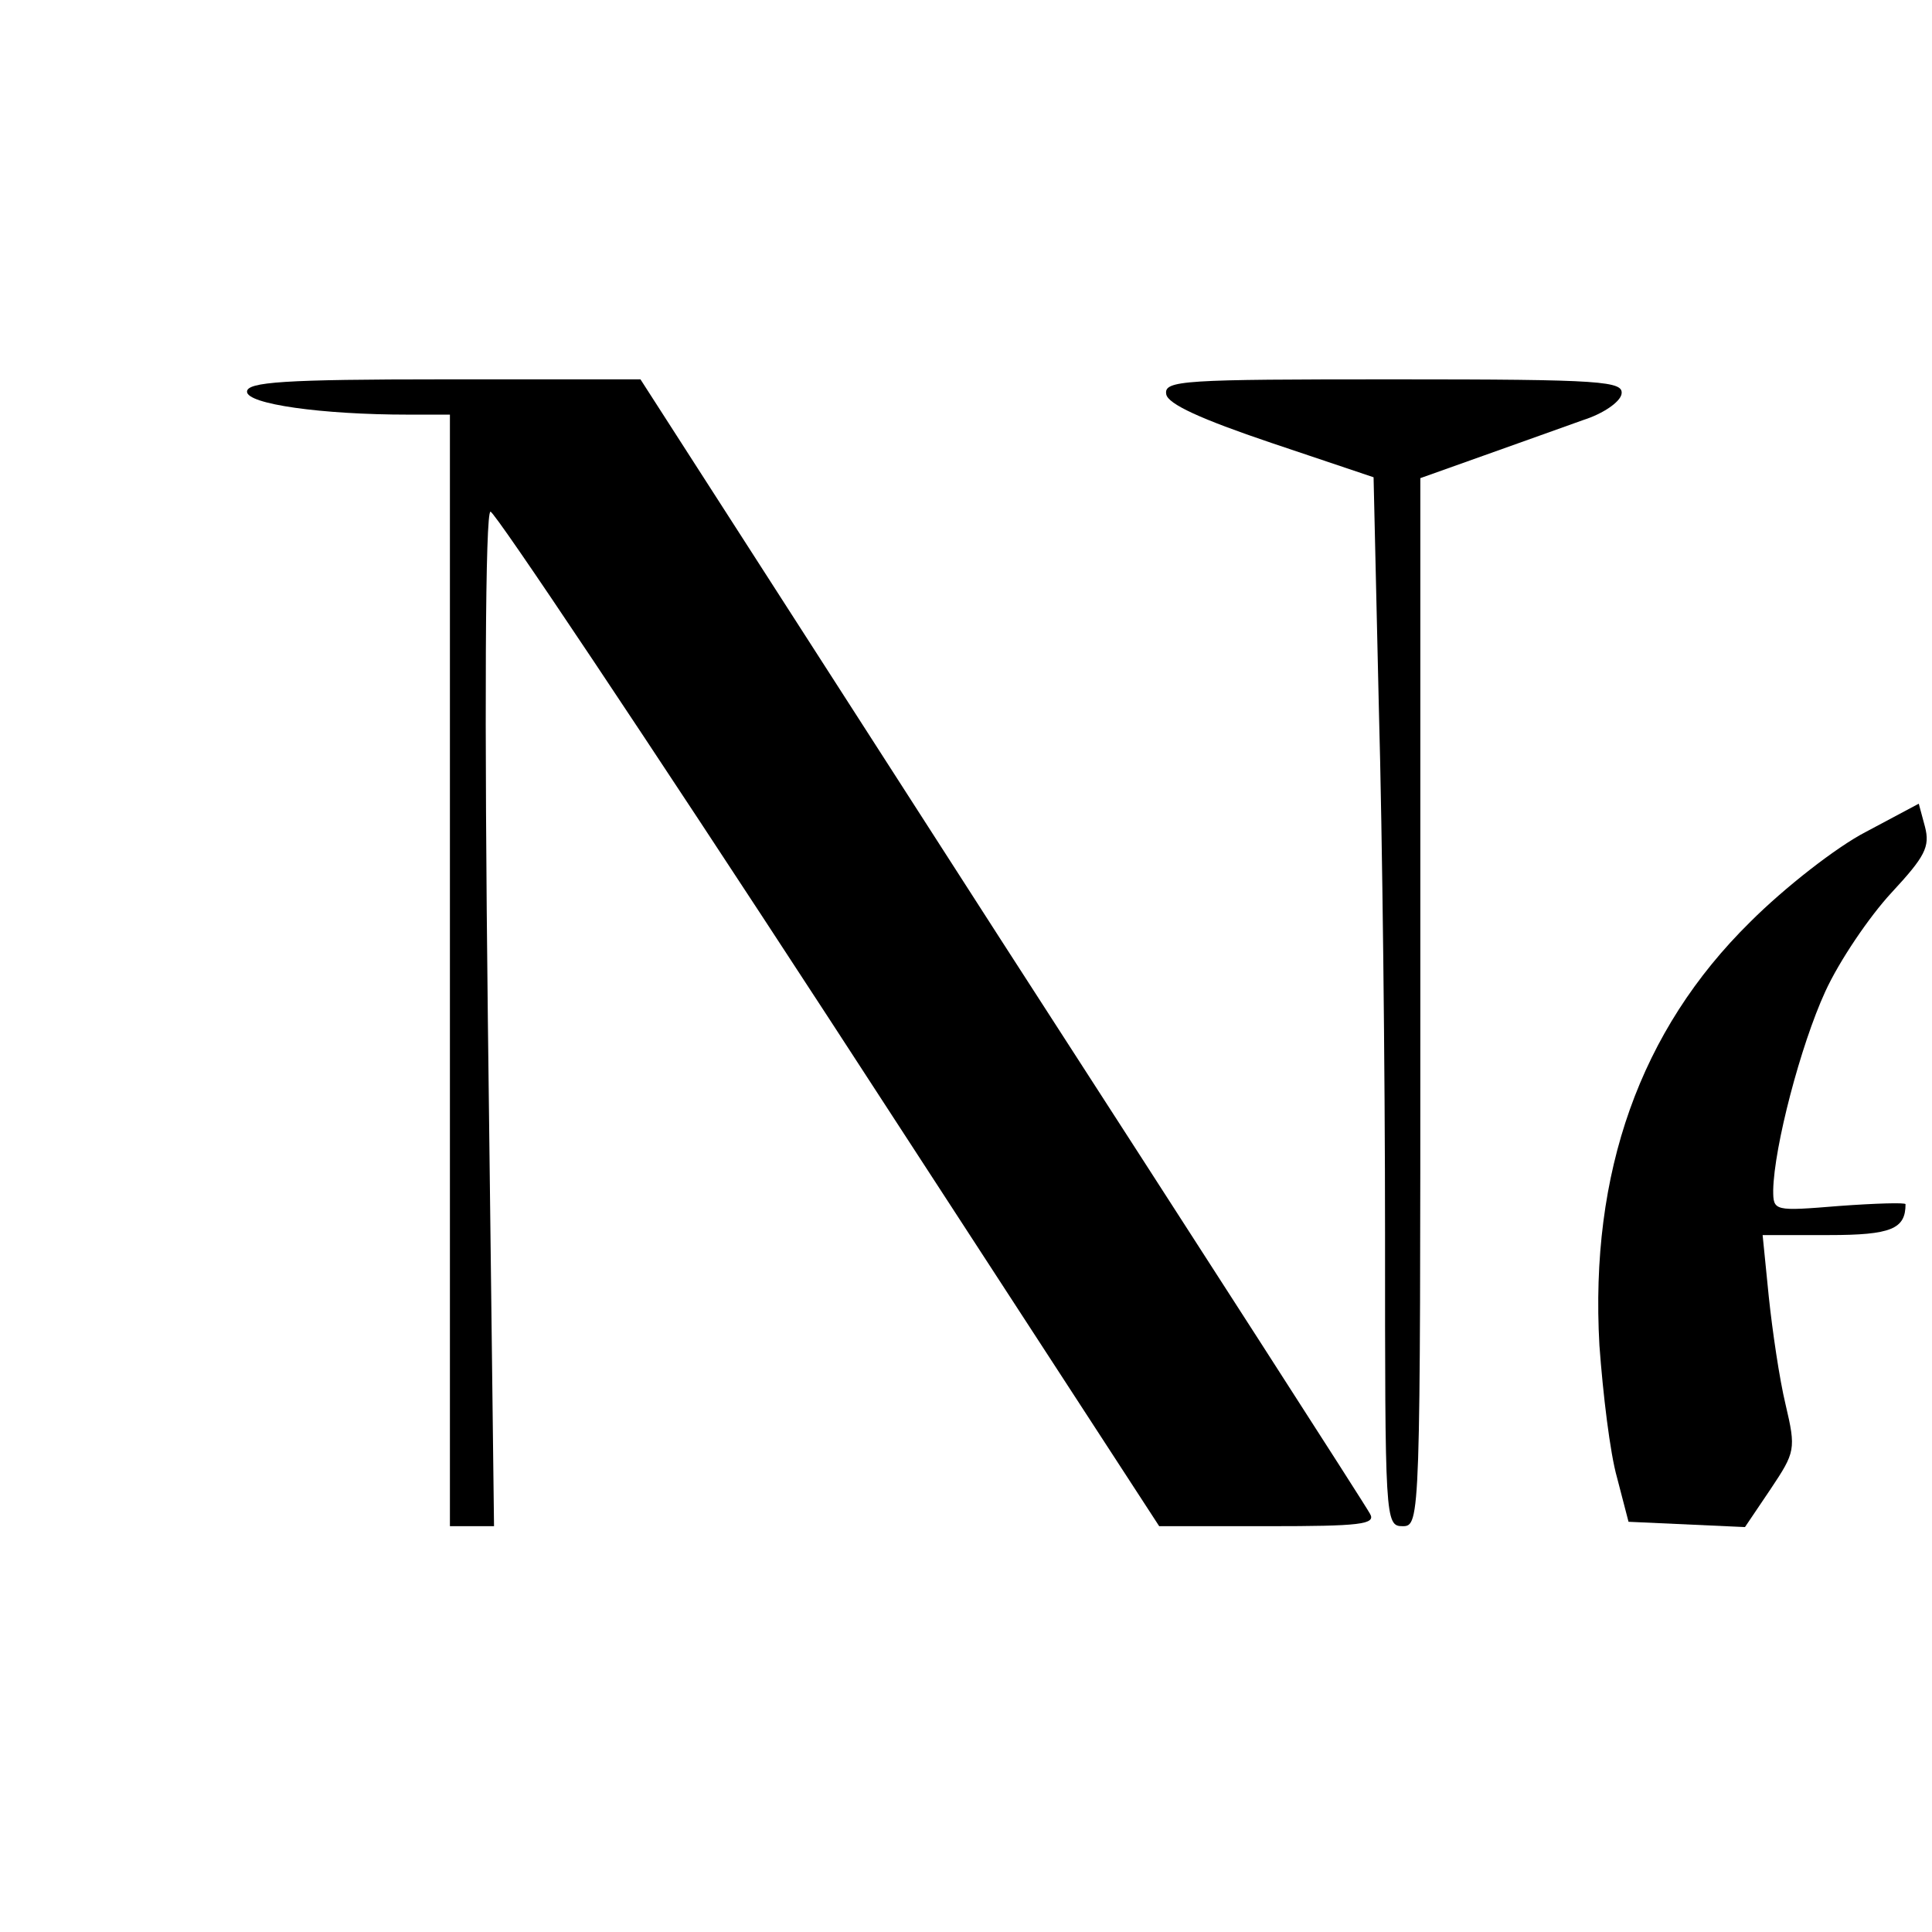
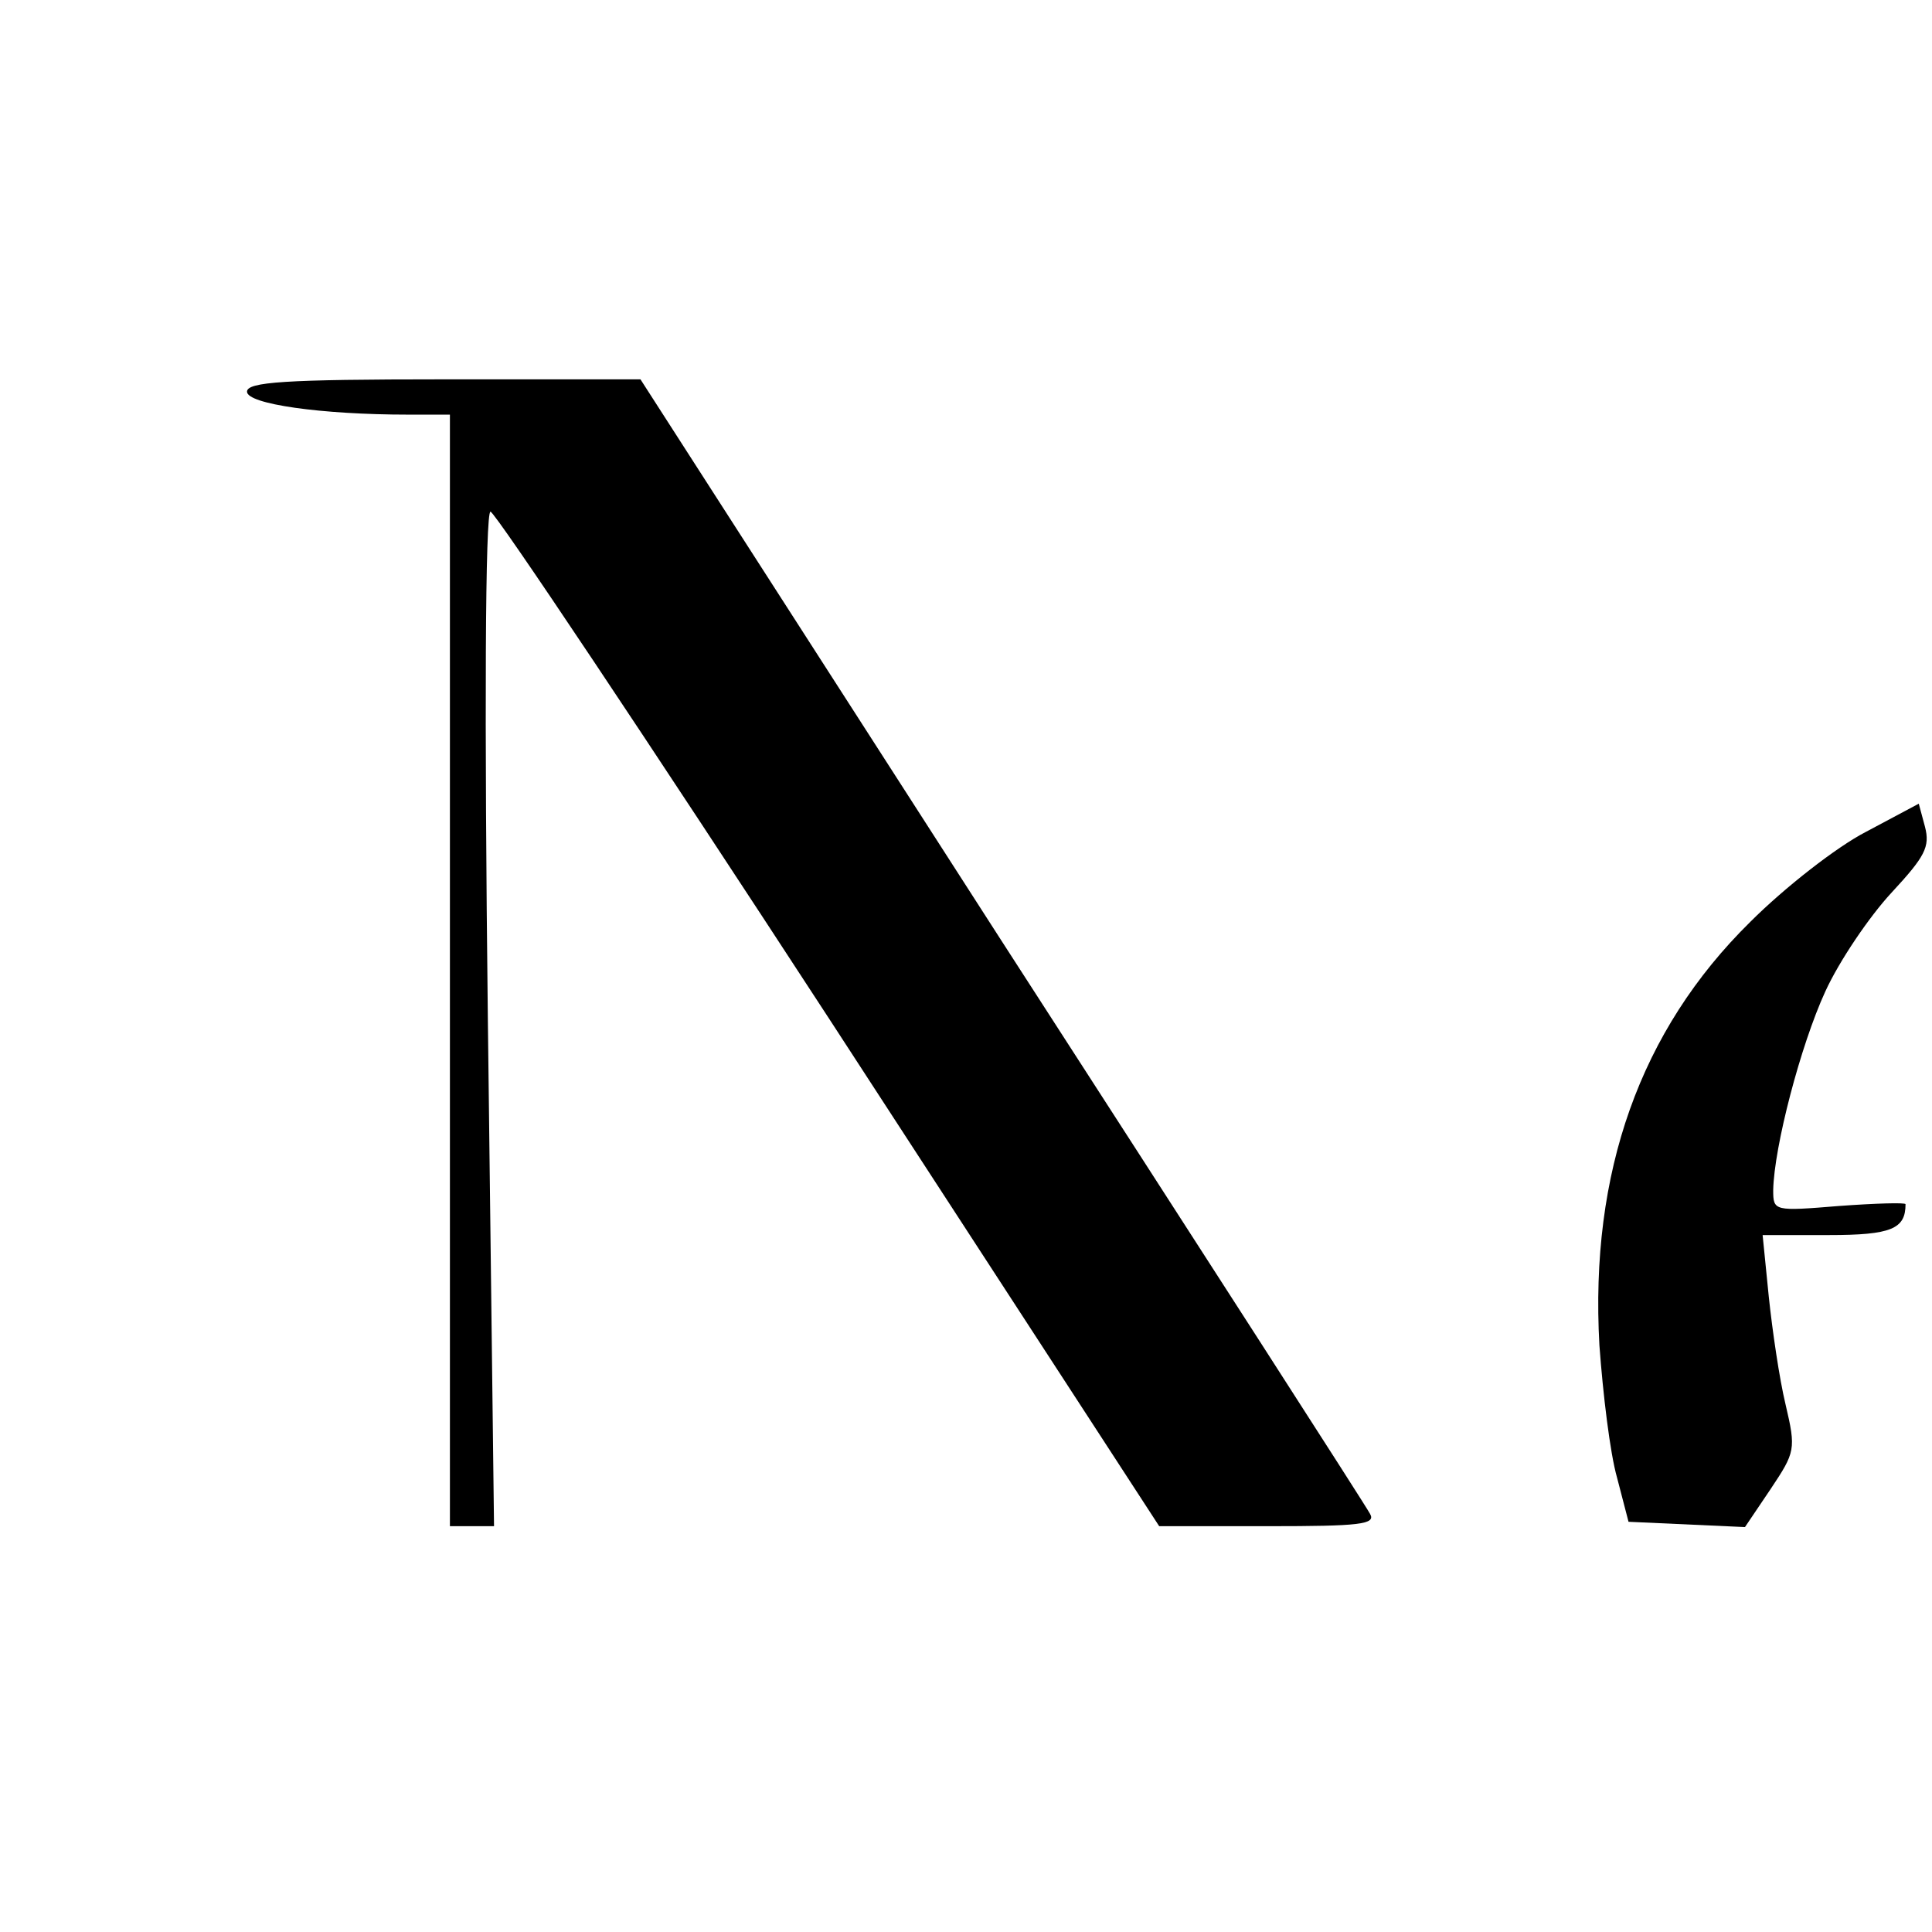
<svg xmlns="http://www.w3.org/2000/svg" version="1.0" width="219pt" height="219pt" viewBox="0 0 219 219" preserveAspectRatio="xMidYMid meet">
  <g transform="translate(0,219) scale(0.1,-0.1)" fill="#000000" stroke="none">
    <path d="M280 1746 c0 -14 84 -26 183 -26 l47 0 0 -630 0 -630 25 0 25 0 -7 575 c-4 345 -3 575 3 575 5 0 178 -259 384 -575 l374 -575 124 0 c103 0 122 2 115 14 -4 8 -192 300 -418 650 l-409 636 -223 0 c-181 0 -223 -3 -223 -14z" />
-     <path d="M1322 1743 c2 -11 39 -28 119 -55 l116 -39 6 -262 c4 -144 7 -412 7 -594 0 -326 0 -333 20 -333 20 0 20 7 20 594 l0 594 73 26 c39 14 90 32 112 40 22 7 41 20 43 29 3 15 -20 17 -258 17 -239 0 -261 -1 -258 -17z" />
    <path d="M2115 1247 c-33 -17 -92 -63 -131 -102 -125 -123 -182 -284 -171 -480 4 -55 12 -122 20 -150 l13 -50 66 -3 66 -3 29 43 c28 42 29 45 17 96 -7 29 -15 84 -19 122 l-7 70 75 0 c71 0 87 7 87 35 0 2 -34 1 -75 -2 -74 -6 -75 -6 -75 18 1 49 31 164 59 225 16 35 50 85 75 112 38 41 44 52 38 75 l-7 26 -60 -32z" />
  </g>
</svg>